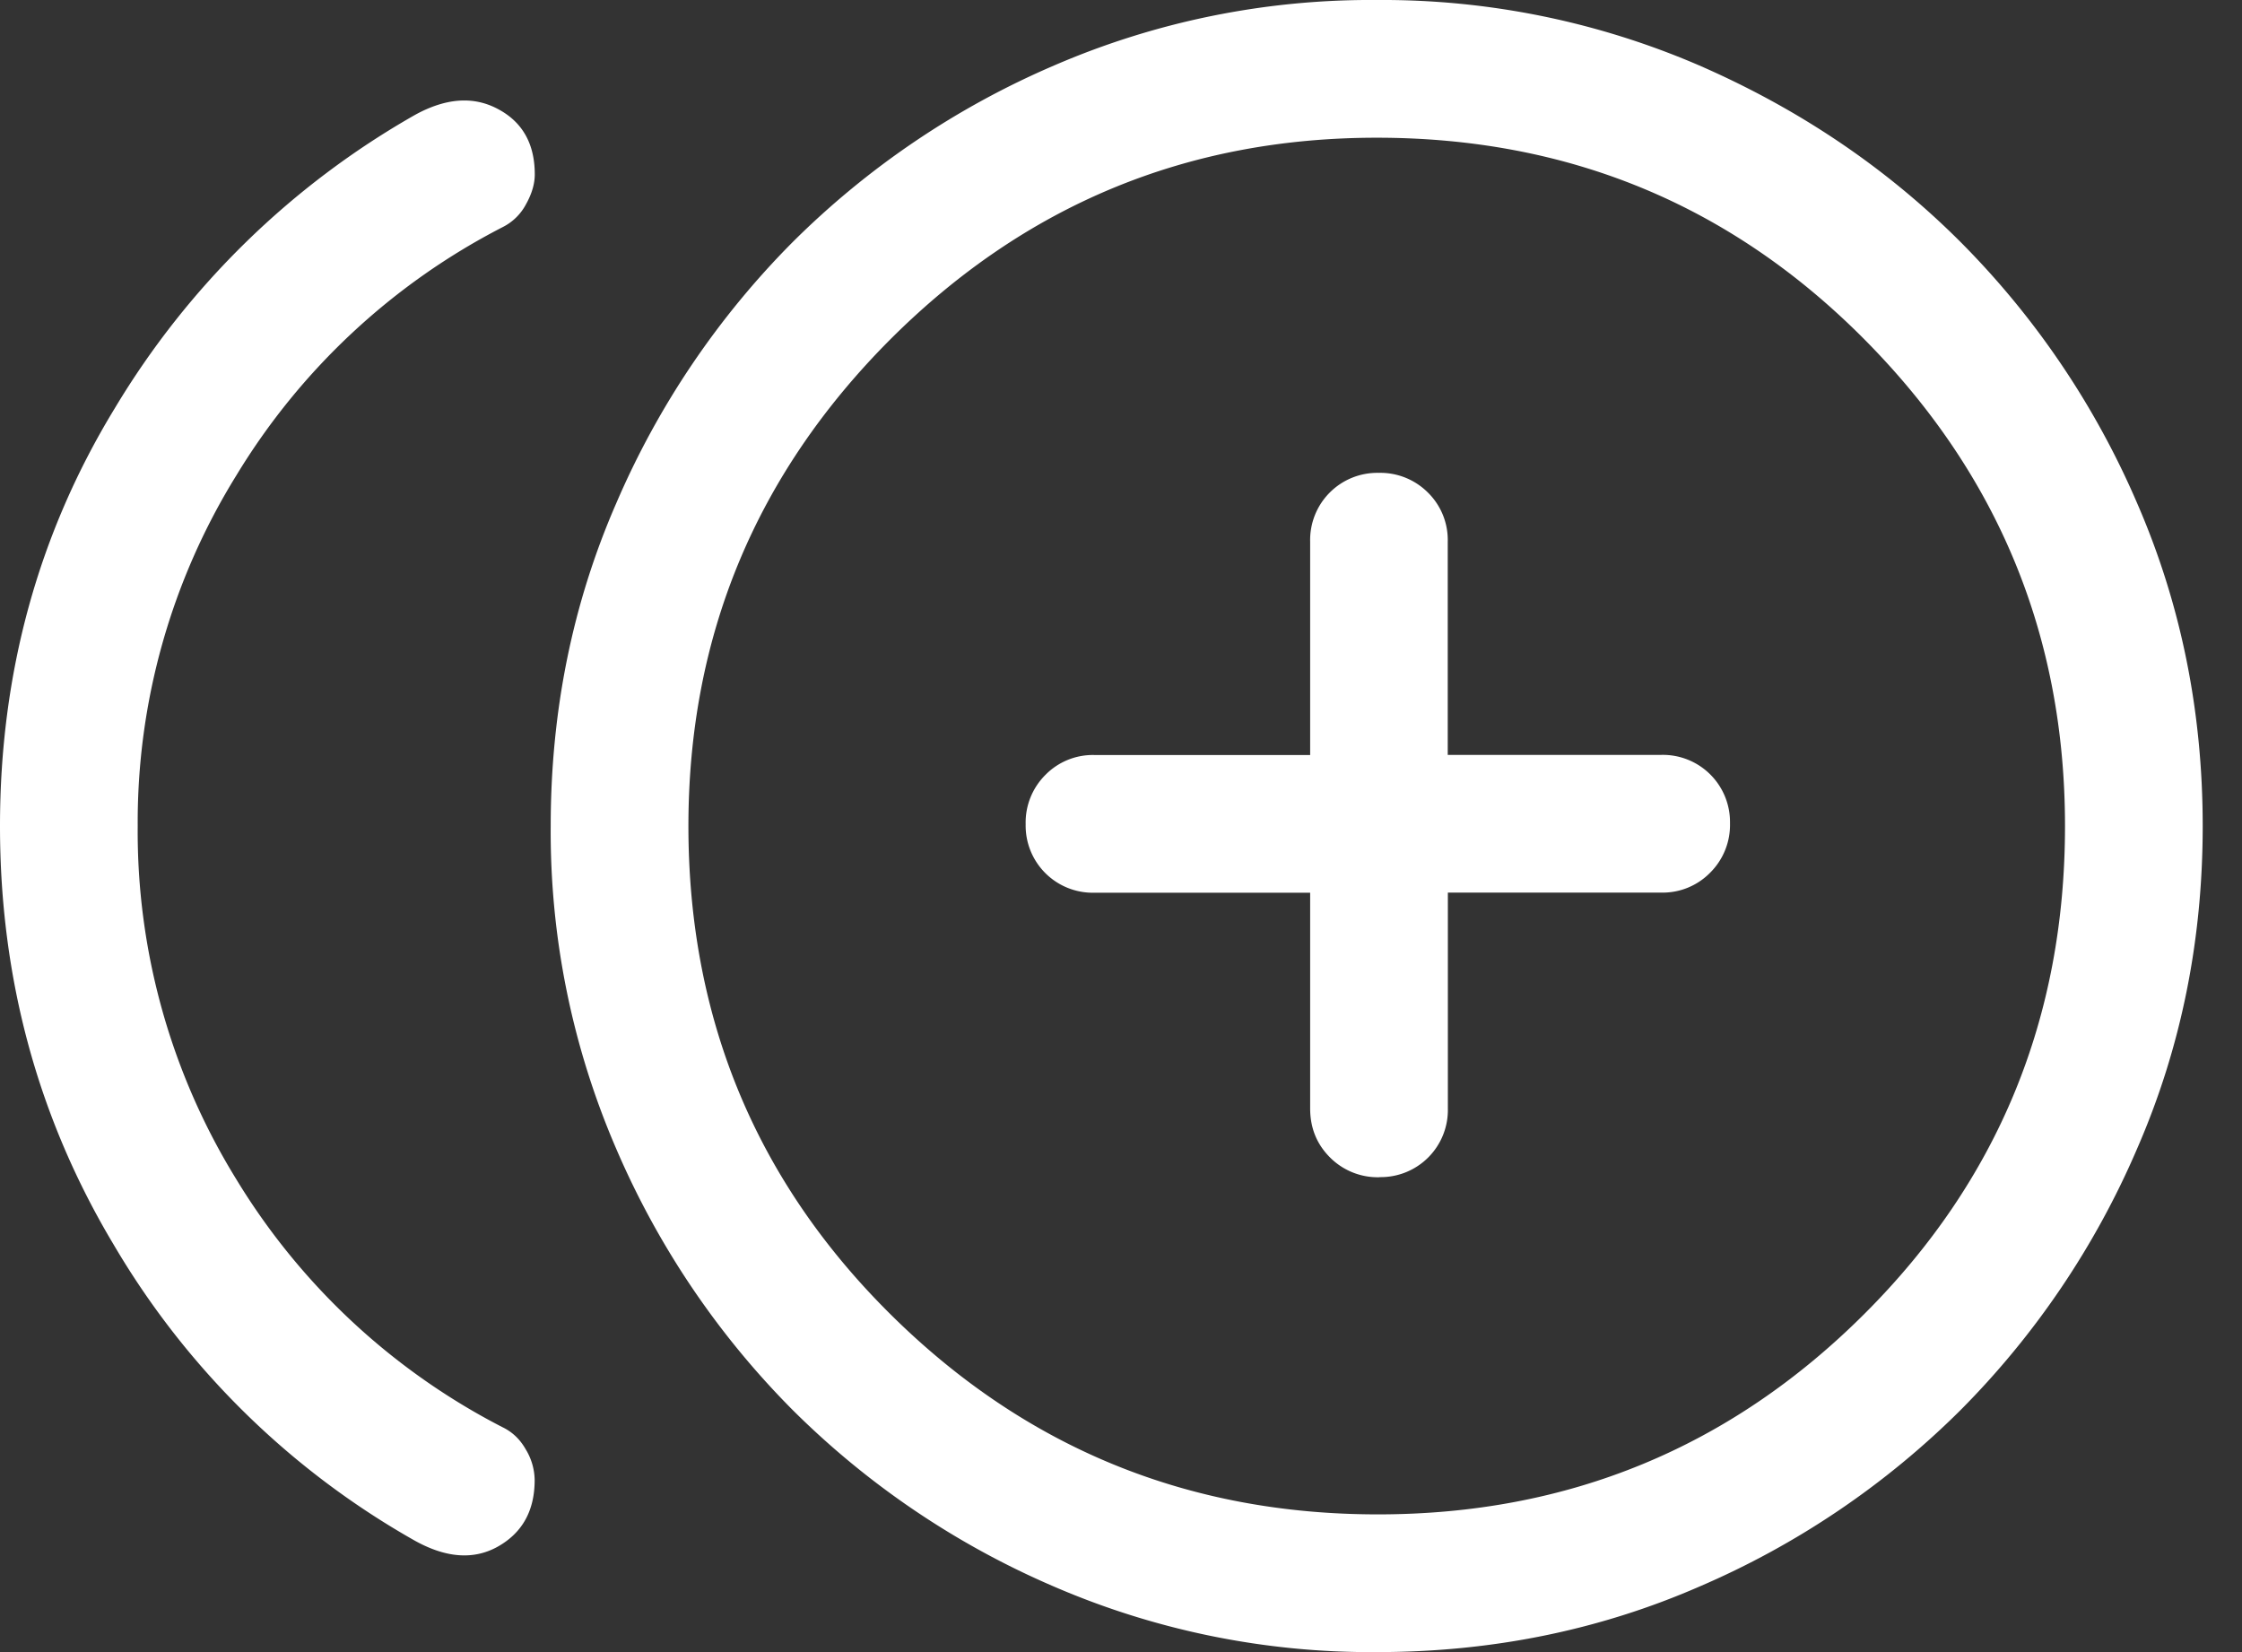
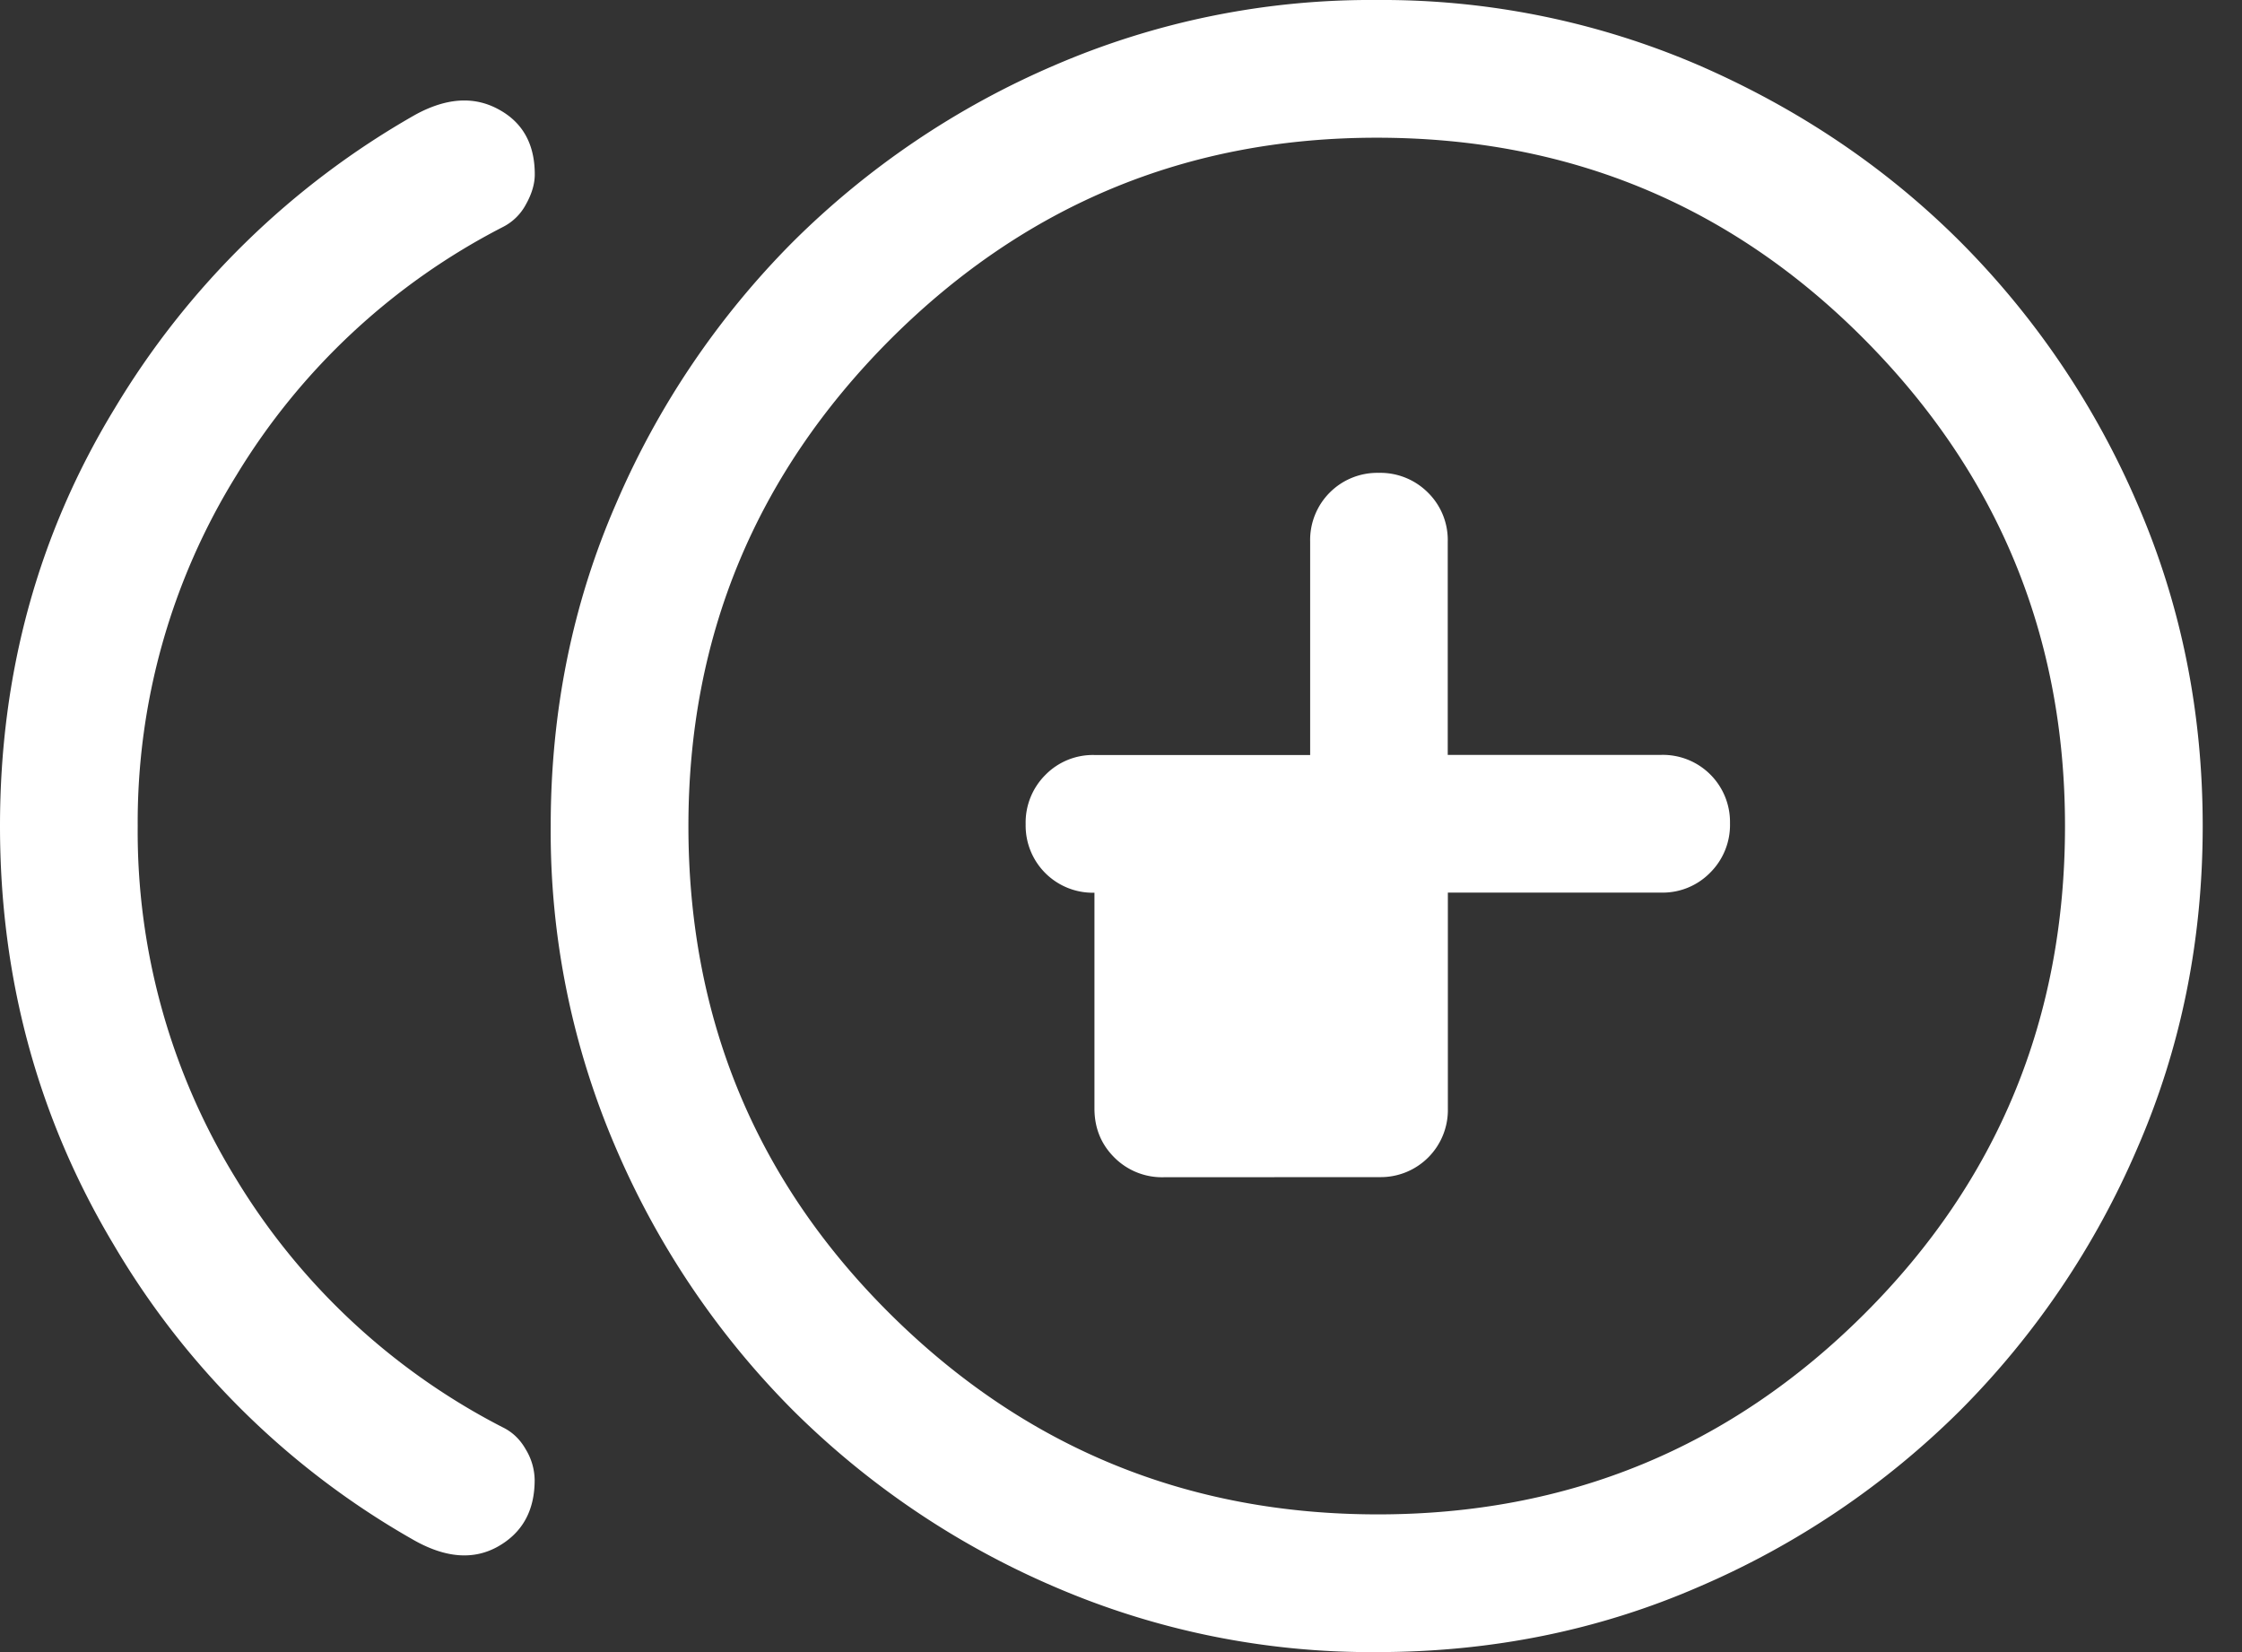
<svg xmlns="http://www.w3.org/2000/svg" width="19" height="14" fill="none">
  <rect width="100%" height="100%" fill="#333333" stroke="none" />
-   <path d="M3.5 13.047a6.887 6.887 0 0 1-2.538-2.502C.321 9.473 0 8.291 0 7c0-1.296.324-2.476.972-3.539A6.993 6.993 0 0 1 3.52.972c.26-.142.493-.159.7-.048.208.11.312.295.312.554 0 .08-.025.165-.075.254a.453.453 0 0 1-.198.193 5.67 5.67 0 0 0-2.255 2.102A5.58 5.58 0 0 0 1.167 7a5.61 5.61 0 0 0 .836 2.994 5.673 5.673 0 0 0 2.255 2.1c.083.04.149.102.198.189a.51.51 0 0 1 .075.259c0 .259-.104.447-.312.564-.207.116-.447.097-.719-.059Zm8.167.953a6.771 6.771 0 0 1-2.732-.554 7.115 7.115 0 0 1-2.217-1.497 7.116 7.116 0 0 1-1.497-2.217A6.772 6.772 0 0 1 4.667 7c0-.972.184-1.883.554-2.732a7.125 7.125 0 0 1 1.497-2.217A7.115 7.115 0 0 1 8.935.554 6.764 6.764 0 0 1 11.667 0a6.78 6.78 0 0 1 2.732.554c.849.37 1.588.869 2.216 1.497a7.114 7.114 0 0 1 1.498 2.217c.369.85.554 1.76.554 2.732 0 .972-.185 1.883-.555 2.732a7.115 7.115 0 0 1-1.497 2.217 7.114 7.114 0 0 1-2.216 1.497c-.85.37-1.76.554-2.732.554Zm.01-1.167c1.613 0 2.987-.566 4.122-1.698C16.933 10.004 17.5 8.625 17.5 7c0-1.607-.566-2.981-1.698-4.122-1.132-1.141-2.51-1.711-4.135-1.711-1.608 0-2.982.57-4.123 1.71C6.404 4.02 5.834 5.394 5.834 7c0 1.625.57 3.004 1.71 4.135 1.141 1.132 2.519 1.698 4.132 1.698Zm.013-2.858a.569.569 0 0 0 .58-.583V7.564h1.808a.563.563 0 0 0 .415-.169.57.57 0 0 0 .168-.418.569.569 0 0 0-.583-.58h-1.809V4.59a.563.563 0 0 0-.168-.416.57.57 0 0 0-.418-.167.569.569 0 0 0-.58.583v1.808H9.275a.563.563 0 0 0-.416.169.57.57 0 0 0-.167.418.569.569 0 0 0 .583.58h1.828v1.828c0 .165.056.303.168.415a.57.57 0 0 0 .418.168Z" fill="#fff" />
+   <path d="M3.5 13.047a6.887 6.887 0 0 1-2.538-2.502C.321 9.473 0 8.291 0 7c0-1.296.324-2.476.972-3.539A6.993 6.993 0 0 1 3.52.972c.26-.142.493-.159.7-.048.208.11.312.295.312.554 0 .08-.025.165-.075.254a.453.453 0 0 1-.198.193 5.67 5.67 0 0 0-2.255 2.102A5.58 5.58 0 0 0 1.167 7a5.61 5.61 0 0 0 .836 2.994 5.673 5.673 0 0 0 2.255 2.1c.083.04.149.102.198.189a.51.51 0 0 1 .075.259c0 .259-.104.447-.312.564-.207.116-.447.097-.719-.059Zm8.167.953a6.771 6.771 0 0 1-2.732-.554 7.115 7.115 0 0 1-2.217-1.497 7.116 7.116 0 0 1-1.497-2.217A6.772 6.772 0 0 1 4.667 7c0-.972.184-1.883.554-2.732a7.125 7.125 0 0 1 1.497-2.217A7.115 7.115 0 0 1 8.935.554 6.764 6.764 0 0 1 11.667 0a6.78 6.78 0 0 1 2.732.554c.849.37 1.588.869 2.216 1.497a7.114 7.114 0 0 1 1.498 2.217c.369.85.554 1.76.554 2.732 0 .972-.185 1.883-.555 2.732a7.115 7.115 0 0 1-1.497 2.217 7.114 7.114 0 0 1-2.216 1.497c-.85.37-1.76.554-2.732.554Zm.01-1.167c1.613 0 2.987-.566 4.122-1.698C16.933 10.004 17.5 8.625 17.5 7c0-1.607-.566-2.981-1.698-4.122-1.132-1.141-2.51-1.711-4.135-1.711-1.608 0-2.982.57-4.123 1.71C6.404 4.02 5.834 5.394 5.834 7c0 1.625.57 3.004 1.71 4.135 1.141 1.132 2.519 1.698 4.132 1.698Zm.013-2.858a.569.569 0 0 0 .58-.583V7.564h1.808a.563.563 0 0 0 .415-.169.57.57 0 0 0 .168-.418.569.569 0 0 0-.583-.58h-1.809V4.59a.563.563 0 0 0-.168-.416.57.57 0 0 0-.418-.167.569.569 0 0 0-.58.583v1.808H9.275a.563.563 0 0 0-.416.169.57.57 0 0 0-.167.418.569.569 0 0 0 .583.58v1.828c0 .165.056.303.168.415a.57.57 0 0 0 .418.168Z" fill="#fff" />
</svg>